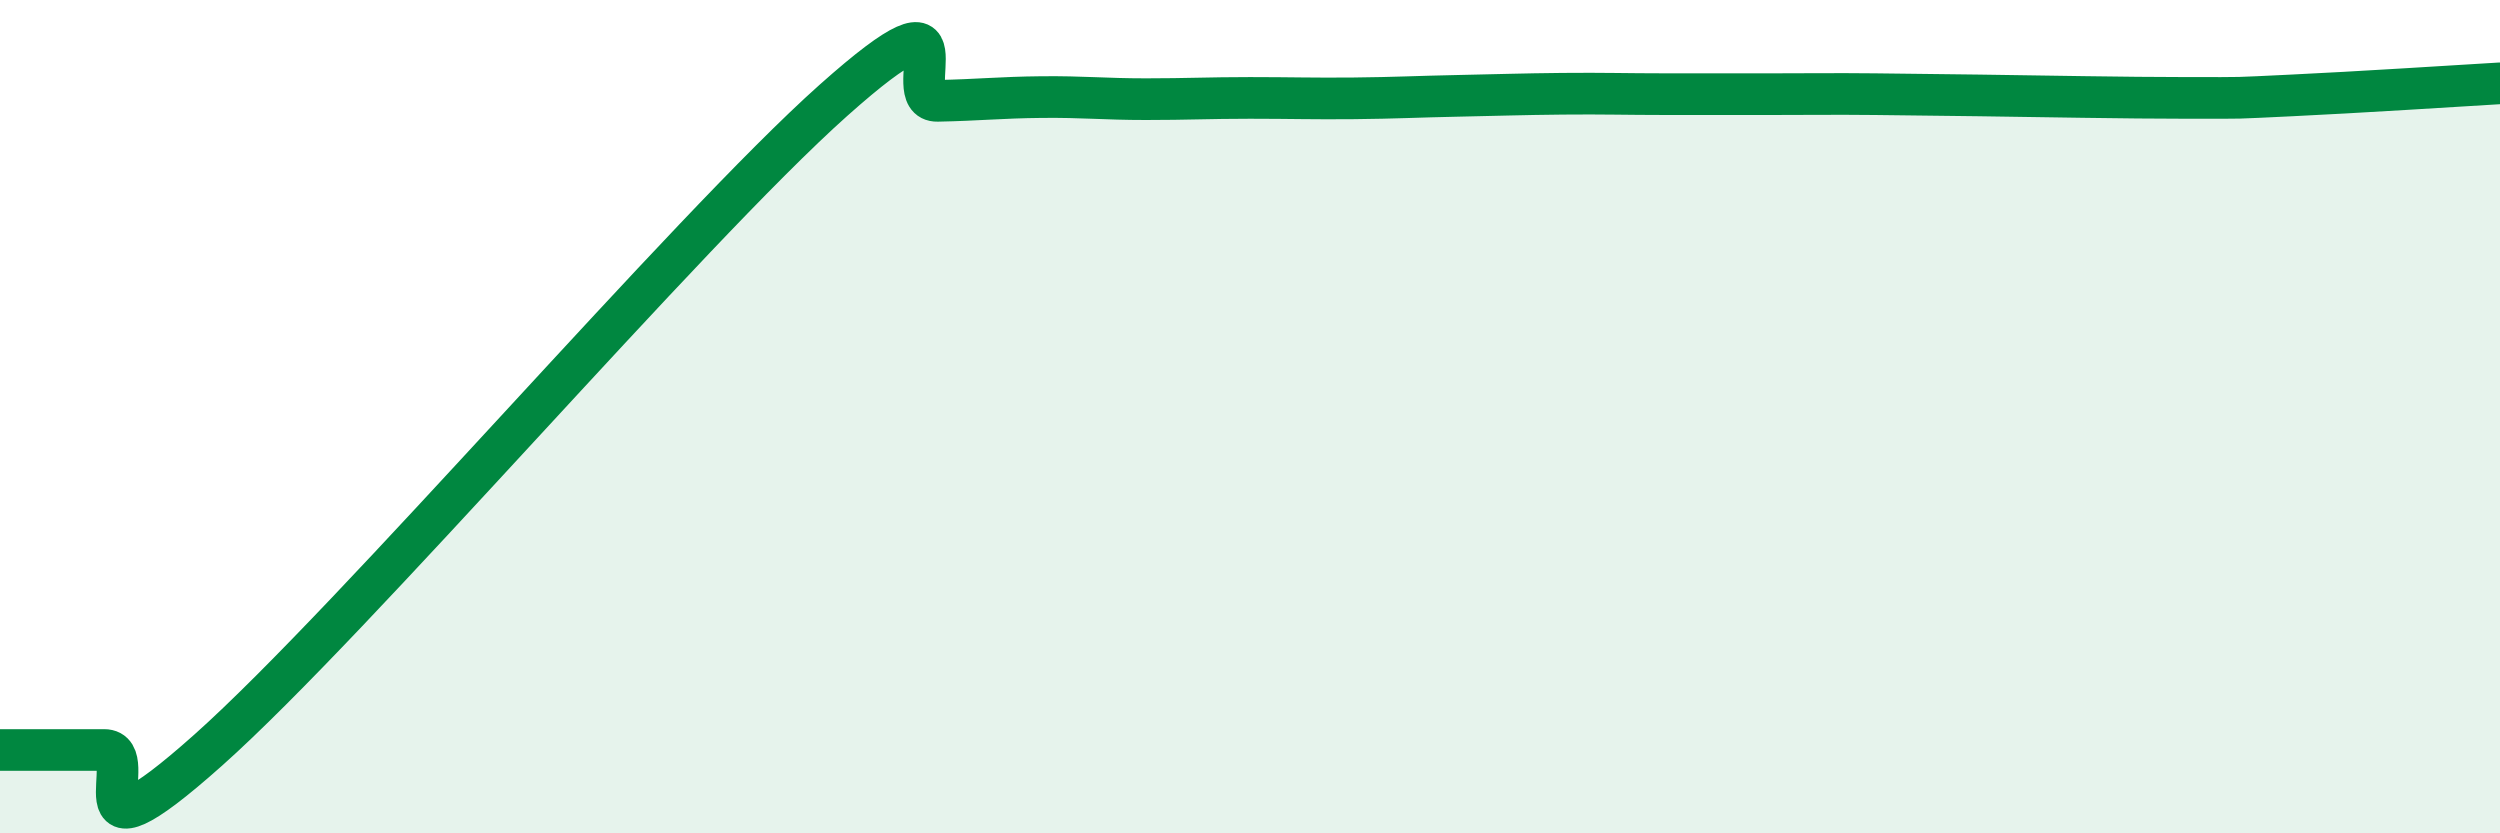
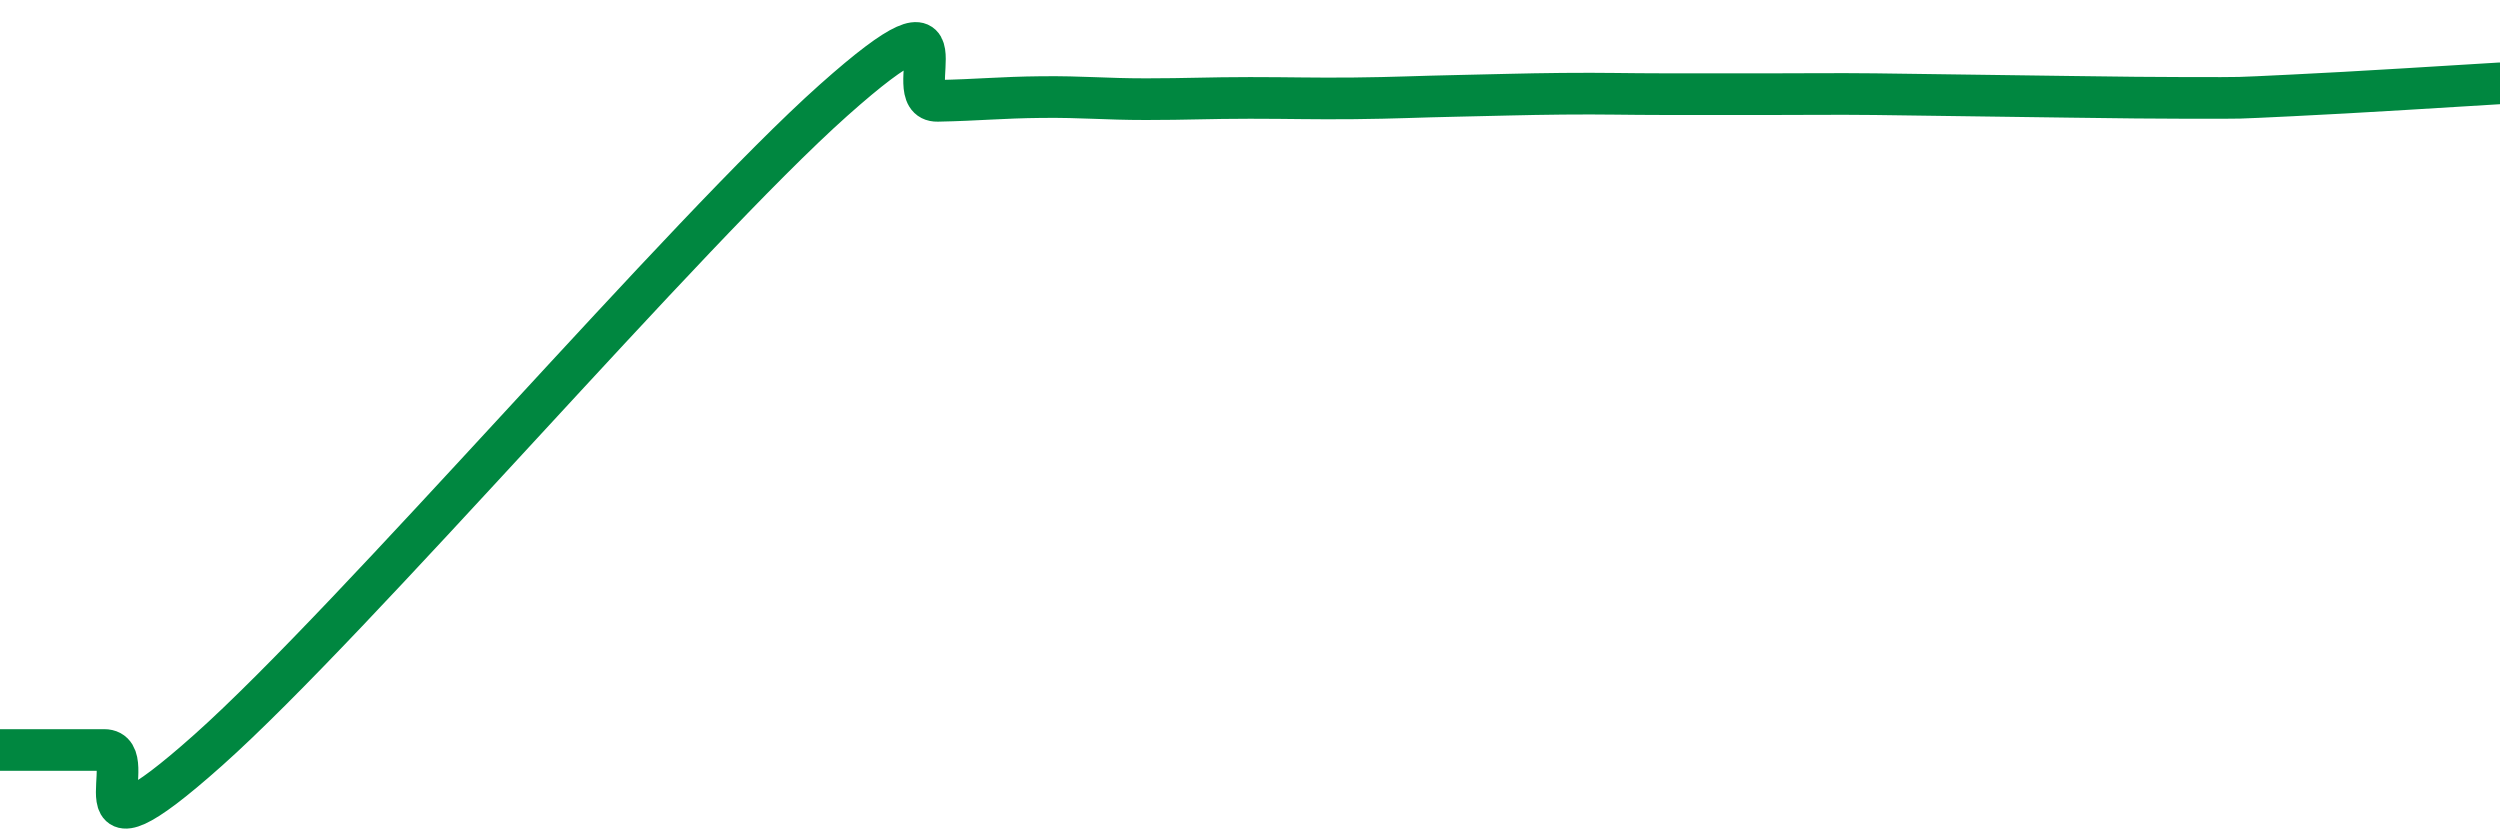
<svg xmlns="http://www.w3.org/2000/svg" width="60" height="20" viewBox="0 0 60 20">
-   <path d="M 0,18 C 0.5,18 1.5,18 2.5,18 C 3.5,18 1.5,21.12 5,18 C 8.5,14.88 16.5,5.53 20,2.41 C 23.5,-0.71 21.5,2.44 22.5,2.42 C 23.5,2.4 24,2.34 25,2.33 C 26,2.32 26.5,2.38 27.5,2.38 C 28.5,2.38 29,2.35 30,2.35 C 31,2.35 31.5,2.37 32.5,2.36 C 33.5,2.35 34,2.32 35,2.3 C 36,2.28 36.5,2.26 37.5,2.25 C 38.5,2.24 39,2.26 40,2.26 C 41,2.26 41.5,2.26 42.5,2.26 C 43.5,2.26 44,2.25 45,2.26 C 46,2.27 46,2.27 47.5,2.29 C 49,2.31 51,2.35 52.5,2.35 C 54,2.35 53.5,2.36 55,2.29 C 56.5,2.22 59,2.06 60,2L60 20L0 20Z" fill="#008740" opacity="0.1" stroke-linecap="round" stroke-linejoin="round" />
-   <path d="M 0,18 C 0.5,18 1.5,18 2.5,18 C 3.5,18 1.5,21.12 5,18 C 8.5,14.88 16.5,5.53 20,2.41 C 23.5,-0.71 21.5,2.44 22.5,2.42 C 23.5,2.4 24,2.34 25,2.33 C 26,2.32 26.5,2.38 27.5,2.38 C 28.5,2.38 29,2.35 30,2.35 C 31,2.35 31.5,2.37 32.5,2.36 C 33.5,2.35 34,2.32 35,2.3 C 36,2.28 36.5,2.26 37.5,2.25 C 38.5,2.24 39,2.26 40,2.26 C 41,2.26 41.5,2.26 42.5,2.26 C 43.5,2.26 44,2.25 45,2.26 C 46,2.27 46,2.27 47.5,2.29 C 49,2.31 51,2.35 52.5,2.35 C 54,2.35 53.5,2.36 55,2.29 C 56.5,2.22 59,2.06 60,2" stroke="#008740" stroke-width="1" fill="none" stroke-linecap="round" stroke-linejoin="round" />
+   <path d="M 0,18 C 0.5,18 1.5,18 2.5,18 C 3.5,18 1.5,21.12 5,18 C 8.5,14.88 16.5,5.53 20,2.41 C 23.5,-0.71 21.5,2.44 22.5,2.42 C 23.5,2.4 24,2.34 25,2.33 C 26,2.32 26.5,2.38 27.5,2.38 C 28.5,2.38 29,2.35 30,2.35 C 31,2.35 31.5,2.37 32.5,2.36 C 33.5,2.35 34,2.32 35,2.3 C 36,2.28 36.5,2.26 37.5,2.25 C 38.5,2.24 39,2.26 40,2.26 C 41,2.26 41.5,2.26 42.5,2.26 C 43.5,2.26 44,2.25 45,2.26 C 49,2.31 51,2.35 52.5,2.35 C 54,2.35 53.5,2.36 55,2.29 C 56.5,2.22 59,2.06 60,2" stroke="#008740" stroke-width="1" fill="none" stroke-linecap="round" stroke-linejoin="round" />
</svg>